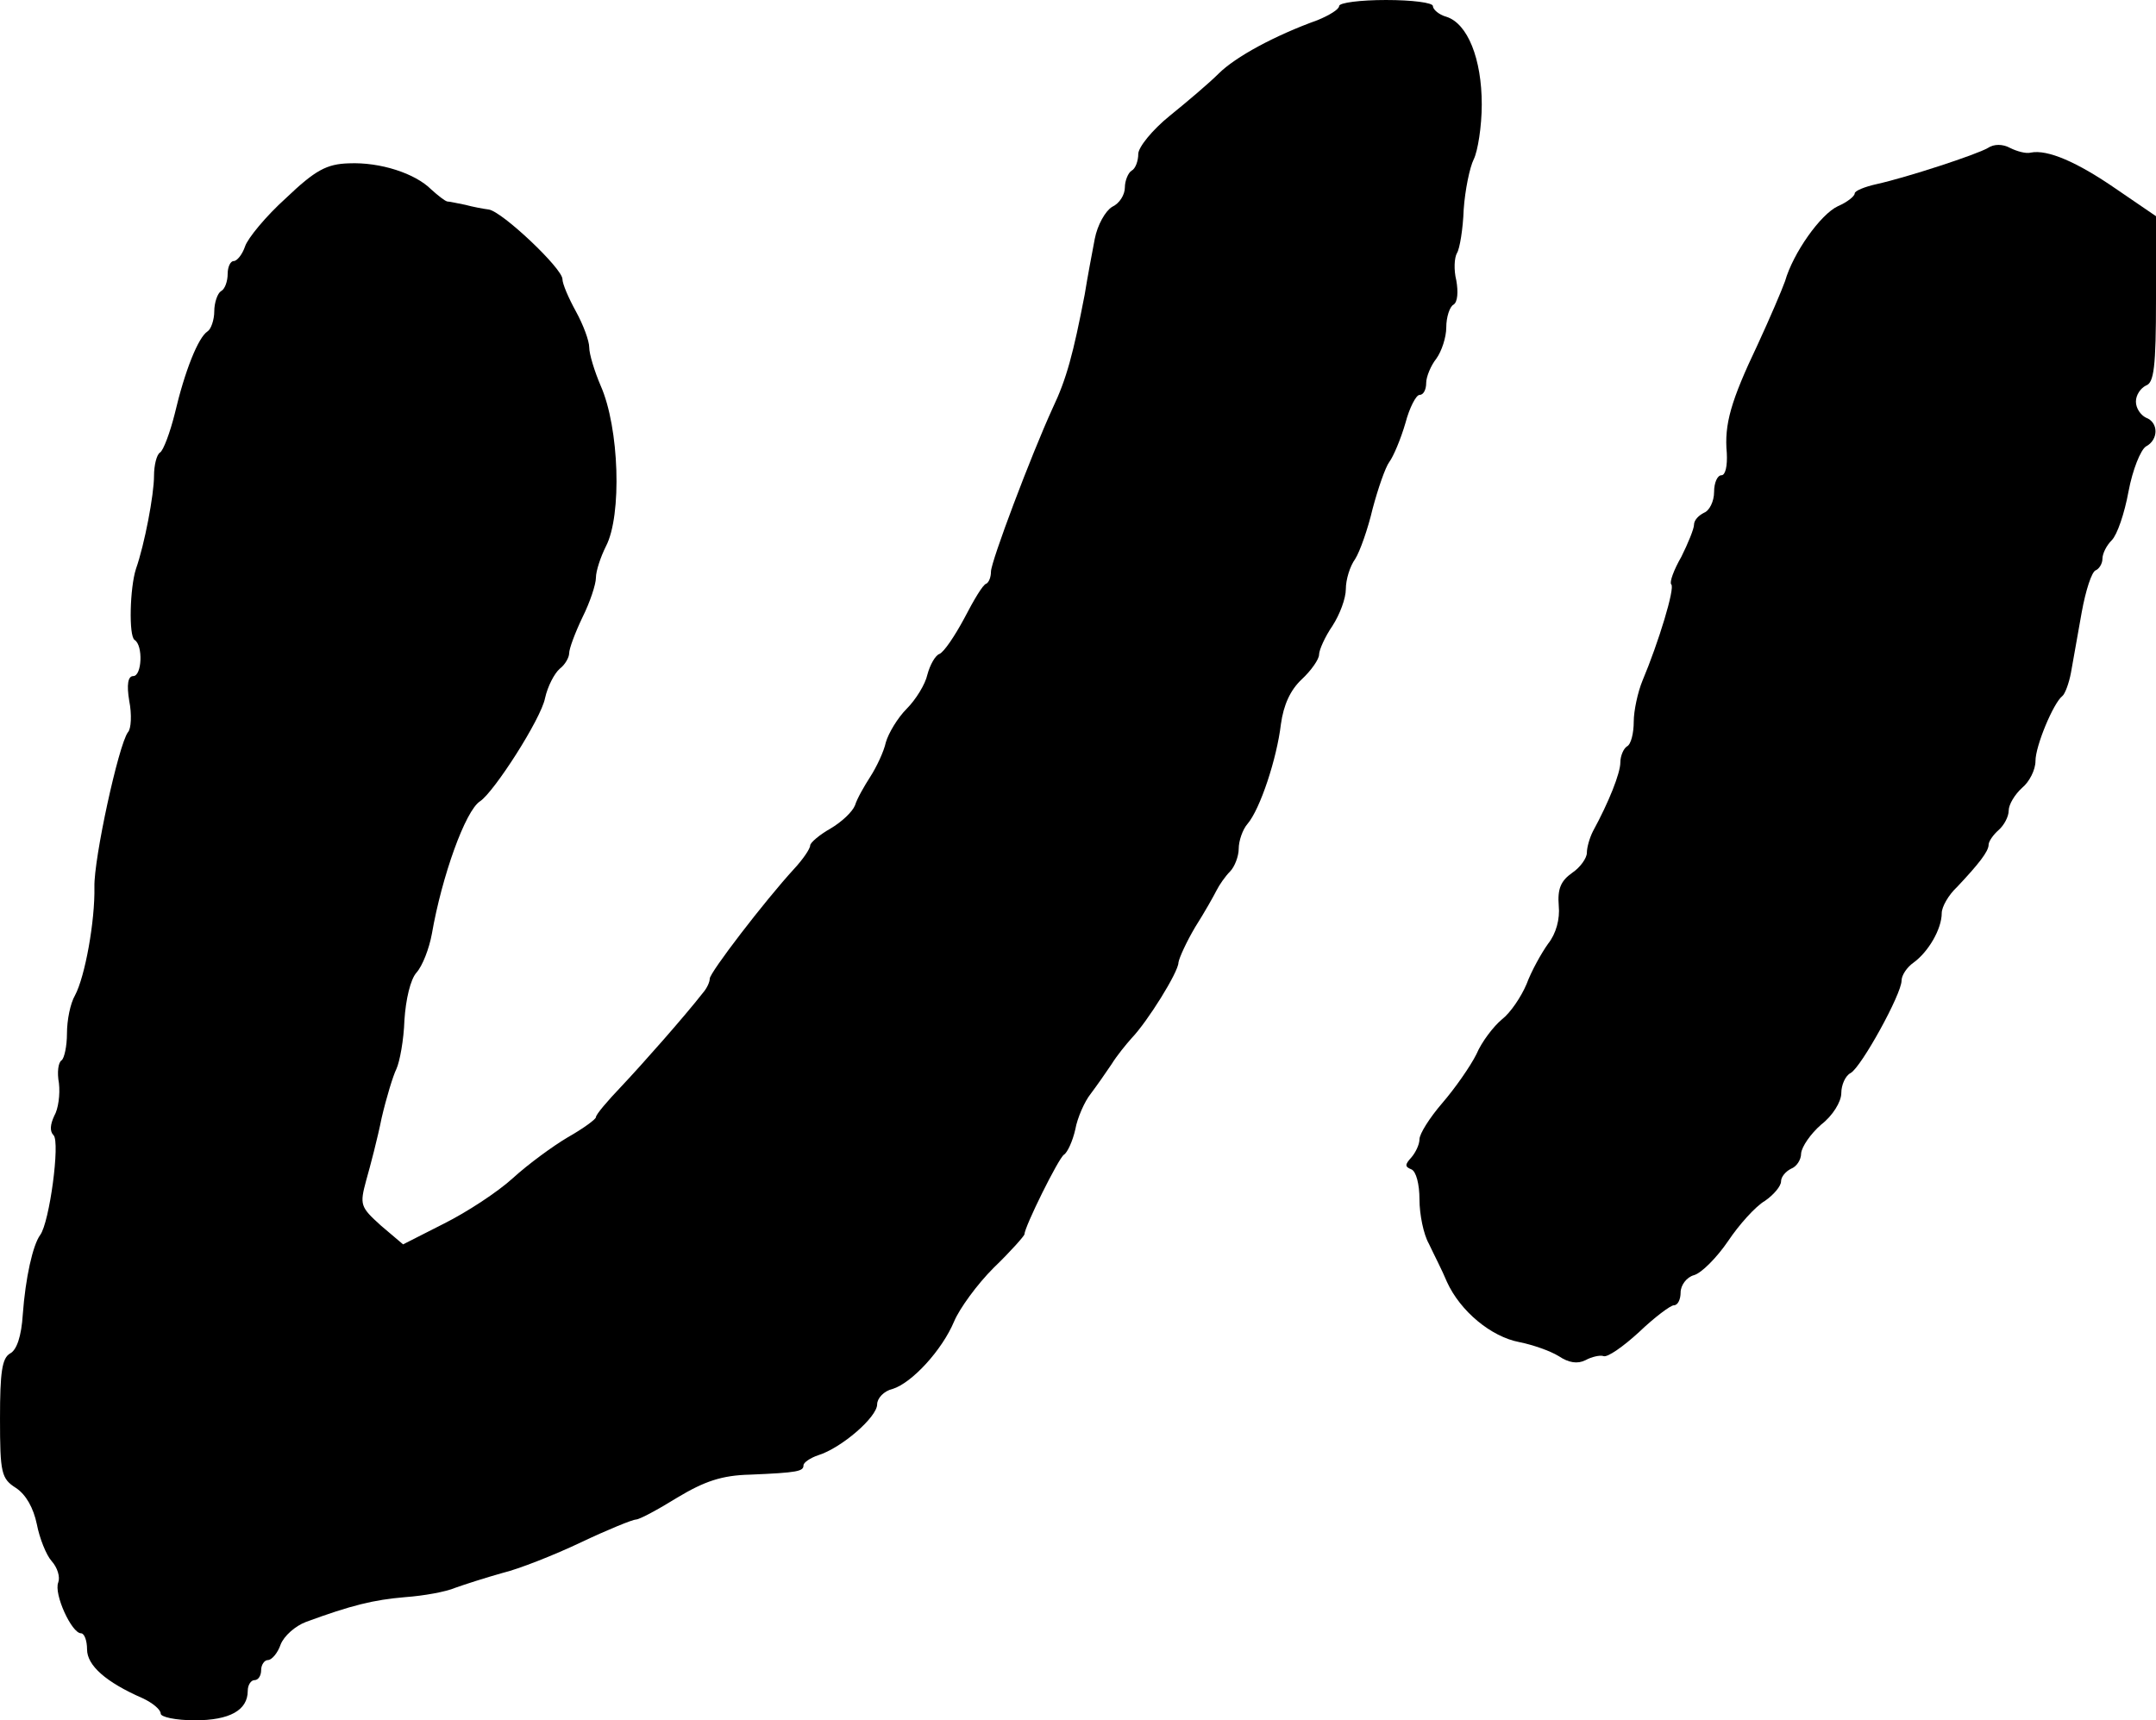
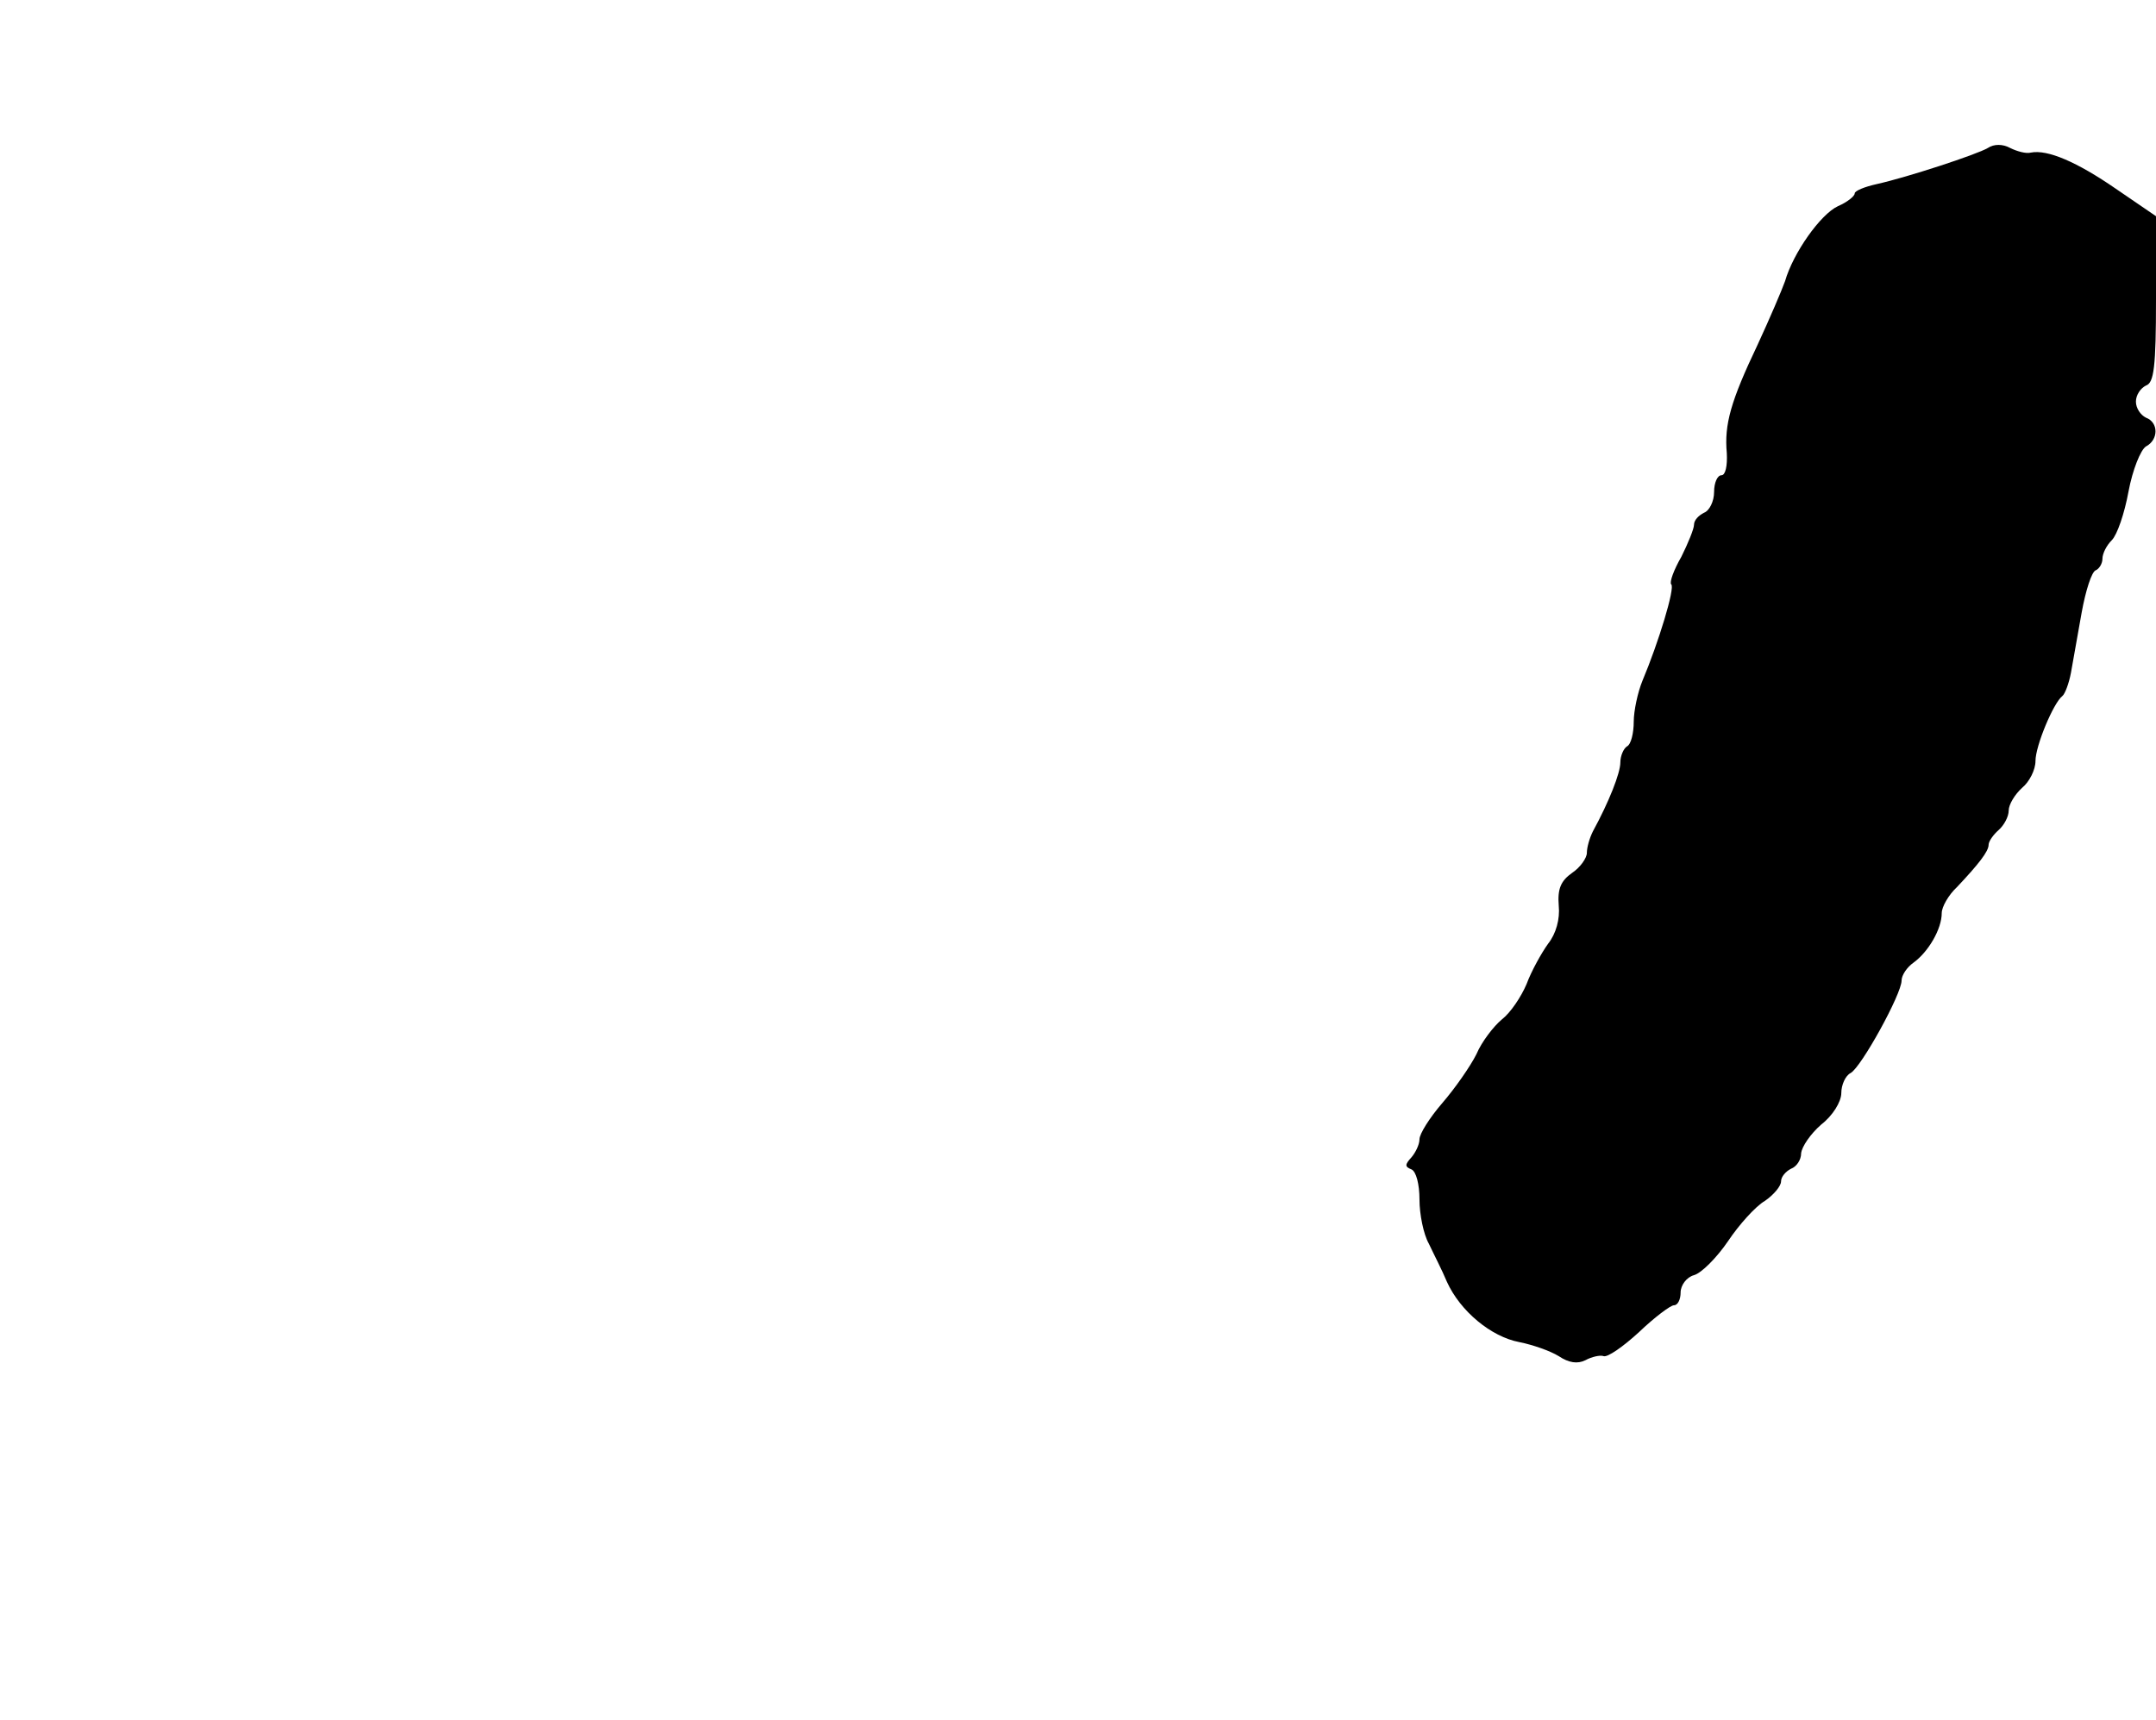
<svg xmlns="http://www.w3.org/2000/svg" version="1.0" width="322pt" height="257pt" viewBox="0 0 322 257" preserveAspectRatio="xMidYMid meet">
  <g transform="translate(0,257) scale(0.1,-0.1)" fill="#000000" stroke="none">
-     <path d="M2000 2561 c0 -5 -15 -14 -32 -21 -64 -23 -123 -55 -148 -80 -14 -14 -47 -42 -73 -63 -26 -21 -47 -47 -47 -57 0 -10 -4 -22 -10 -25 -5 -3 -10 -15 -10 -25 0 -11 -8 -24 -19 -29 -10 -6 -22 -27 -26 -48 -4 -21 -11 -58 -15 -83 -17 -88 -27 -126 -48 -170 -32 -70 -92 -229 -92 -244 0 -8 -3 -16 -7 -18 -5 -1 -19 -25 -33 -52 -14 -26 -30 -50 -37 -53 -6 -2 -14 -16 -18 -31 -3 -14 -17 -37 -31 -51 -13 -13 -27 -36 -31 -50 -3 -14 -14 -37 -23 -51 -9 -14 -20 -33 -23 -43 -4 -10 -20 -25 -37 -35 -16 -9 -30 -21 -30 -25 0 -5 -11 -21 -24 -35 -44 -48 -126 -155 -126 -164 0 -5 -4 -14 -10 -21 -29 -37 -90 -106 -122 -140 -21 -22 -38 -42 -38 -46 0 -3 -19 -17 -42 -30 -22 -13 -59 -40 -82 -61 -23 -21 -69 -51 -103 -68 l-61 -31 -33 28 c-31 28 -32 31 -22 68 6 21 17 63 23 93 7 30 17 63 22 73 5 11 11 43 12 73 2 31 9 61 18 71 9 10 19 36 23 58 15 86 50 184 72 198 21 14 91 123 97 154 4 18 14 37 22 44 8 6 14 17 14 23 0 7 9 31 20 54 11 22 20 49 20 59 0 10 7 31 15 47 24 46 20 177 -8 240 -9 21 -17 47 -17 57 0 10 -9 34 -20 54 -11 20 -20 41 -20 48 0 16 -90 101 -110 104 -8 1 -24 4 -35 7 -11 2 -23 5 -27 5 -4 1 -14 9 -24 18 -24 24 -76 41 -123 39 -33 -1 -50 -10 -94 -52 -30 -27 -57 -60 -61 -72 -4 -12 -12 -22 -17 -22 -5 0 -9 -9 -9 -19 0 -11 -4 -23 -10 -26 -5 -3 -10 -17 -10 -30 0 -13 -5 -27 -10 -30 -14 -9 -34 -59 -49 -123 -7 -28 -17 -55 -22 -58 -5 -3 -9 -19 -9 -35 0 -28 -14 -102 -27 -139 -9 -28 -11 -100 -2 -106 13 -8 11 -54 -2 -54 -8 0 -10 -13 -6 -37 4 -20 3 -42 -2 -47 -14 -19 -51 -189 -50 -231 1 -51 -14 -134 -29 -162 -7 -12 -12 -37 -12 -57 0 -19 -4 -37 -8 -40 -5 -3 -7 -18 -4 -34 2 -17 -1 -39 -7 -49 -6 -13 -7 -23 -1 -29 10 -10 -6 -130 -20 -149 -11 -15 -22 -64 -26 -119 -2 -32 -9 -53 -19 -58 -12 -7 -15 -28 -15 -97 0 -82 2 -90 24 -104 15 -10 26 -30 31 -54 4 -21 14 -46 22 -55 9 -10 13 -24 10 -32 -7 -17 20 -76 34 -76 5 0 9 -11 9 -24 0 -24 28 -49 83 -73 15 -7 27 -17 27 -23 0 -5 22 -10 51 -10 52 0 79 15 79 44 0 9 5 16 10 16 6 0 10 7 10 15 0 8 5 15 10 15 6 0 15 11 19 23 5 13 22 28 38 34 68 25 101 33 148 37 28 2 61 8 75 14 14 5 45 15 70 22 25 6 78 27 118 46 40 19 77 34 82 34 5 0 33 15 62 33 40 24 66 33 108 34 72 3 80 5 80 14 0 4 10 11 22 15 35 11 88 57 88 76 0 9 10 20 23 23 29 9 74 58 92 101 8 19 34 55 59 80 26 25 46 48 46 50 0 11 51 114 59 119 5 3 13 20 17 38 3 17 14 42 23 53 9 12 23 32 31 44 8 13 22 30 30 39 24 25 70 99 70 113 1 7 12 31 25 53 14 22 28 47 32 55 4 8 13 21 20 28 7 7 13 23 13 34 0 12 6 29 13 37 19 22 44 98 50 149 4 29 14 51 31 67 14 13 26 30 26 37 0 7 9 27 20 43 11 17 20 41 20 55 0 14 6 34 14 45 7 11 19 45 26 75 8 30 19 62 25 70 6 8 17 34 24 58 6 23 16 42 21 42 6 0 10 8 10 18 0 9 7 26 15 36 8 11 15 32 15 47 0 15 5 31 11 34 6 4 7 19 4 36 -4 16 -3 34 1 41 4 6 9 36 10 65 2 29 9 63 15 75 6 12 12 49 12 82 0 68 -21 121 -53 131 -11 3 -20 11 -20 16 0 5 -31 9 -70 9 -38 0 -70 -4 -70 -9z" />
-     <path d="M2969 2349 c-17 -10 -121 -44 -166 -54 -18 -4 -33 -10 -33 -14 0 -4 -11 -13 -25 -19 -26 -12 -67 -70 -79 -112 -5 -14 -23 -56 -41 -95 -40 -84 -50 -119 -46 -162 1 -19 -2 -33 -8 -33 -6 0 -11 -11 -11 -25 0 -14 -7 -28 -15 -31 -8 -4 -15 -11 -15 -18 0 -6 -9 -28 -19 -48 -11 -19 -18 -38 -15 -41 6 -5 -19 -87 -43 -144 -7 -17 -13 -45 -13 -61 0 -17 -4 -34 -10 -37 -5 -3 -10 -14 -10 -24 0 -16 -17 -59 -41 -103 -5 -10 -9 -24 -9 -32 0 -8 -10 -22 -22 -30 -17 -12 -22 -24 -20 -49 2 -20 -4 -42 -16 -57 -10 -14 -25 -41 -32 -60 -8 -19 -24 -43 -37 -53 -12 -10 -30 -33 -38 -52 -9 -18 -32 -51 -51 -73 -19 -22 -34 -46 -34 -54 0 -8 -6 -20 -12 -27 -10 -11 -10 -14 0 -18 7 -3 12 -22 12 -45 0 -22 6 -52 14 -66 7 -15 20 -40 27 -57 20 -44 66 -82 108 -90 20 -4 46 -13 59 -21 15 -10 28 -12 40 -6 9 5 22 8 27 6 6 -2 29 14 53 36 23 22 47 40 52 40 6 0 10 9 10 19 0 11 9 23 20 26 11 3 34 26 51 51 16 24 41 52 55 60 13 9 24 22 24 29 0 7 7 15 15 19 8 3 15 13 15 23 1 10 14 29 30 43 17 13 30 34 30 47 0 12 6 26 14 30 16 9 76 118 76 138 0 8 8 20 18 27 22 16 42 50 42 74 0 9 10 27 23 39 32 34 47 53 47 63 0 5 7 15 15 22 8 7 15 20 15 29 0 9 9 24 20 34 11 9 20 27 20 40 0 23 27 87 40 97 4 3 10 19 13 35 3 17 10 57 16 90 6 33 15 61 21 63 5 2 10 10 10 17 0 8 6 20 14 28 8 8 19 40 25 73 6 32 18 62 26 67 19 10 19 36 0 43 -8 4 -15 14 -15 24 0 10 7 20 15 24 12 4 15 28 15 129 l0 124 -60 41 c-58 40 -102 59 -127 54 -7 -2 -21 2 -31 7 -11 6 -24 6 -33 0z" />
+     <path d="M2969 2349 c-17 -10 -121 -44 -166 -54 -18 -4 -33 -10 -33 -14 0 -4 -11 -13 -25 -19 -26 -12 -67 -70 -79 -112 -5 -14 -23 -56 -41 -95 -40 -84 -50 -119 -46 -162 1 -19 -2 -33 -8 -33 -6 0 -11 -11 -11 -25 0 -14 -7 -28 -15 -31 -8 -4 -15 -11 -15 -18 0 -6 -9 -28 -19 -48 -11 -19 -18 -38 -15 -41 6 -5 -19 -87 -43 -144 -7 -17 -13 -45 -13 -61 0 -17 -4 -34 -10 -37 -5 -3 -10 -14 -10 -24 0 -16 -17 -59 -41 -103 -5 -10 -9 -24 -9 -32 0 -8 -10 -22 -22 -30 -17 -12 -22 -24 -20 -49 2 -20 -4 -42 -16 -57 -10 -14 -25 -41 -32 -60 -8 -19 -24 -43 -37 -53 -12 -10 -30 -33 -38 -52 -9 -18 -32 -51 -51 -73 -19 -22 -34 -46 -34 -54 0 -8 -6 -20 -12 -27 -10 -11 -10 -14 0 -18 7 -3 12 -22 12 -45 0 -22 6 -52 14 -66 7 -15 20 -40 27 -57 20 -44 66 -82 108 -90 20 -4 46 -13 59 -21 15 -10 28 -12 40 -6 9 5 22 8 27 6 6 -2 29 14 53 36 23 22 47 40 52 40 6 0 10 9 10 19 0 11 9 23 20 26 11 3 34 26 51 51 16 24 41 52 55 60 13 9 24 22 24 29 0 7 7 15 15 19 8 3 15 13 15 23 1 10 14 29 30 43 17 13 30 34 30 47 0 12 6 26 14 30 16 9 76 118 76 138 0 8 8 20 18 27 22 16 42 50 42 74 0 9 10 27 23 39 32 34 47 53 47 63 0 5 7 15 15 22 8 7 15 20 15 29 0 9 9 24 20 34 11 9 20 27 20 40 0 23 27 87 40 97 4 3 10 19 13 35 3 17 10 57 16 90 6 33 15 61 21 63 5 2 10 10 10 17 0 8 6 20 14 28 8 8 19 40 25 73 6 32 18 62 26 67 19 10 19 36 0 43 -8 4 -15 14 -15 24 0 10 7 20 15 24 12 4 15 28 15 129 l0 124 -60 41 c-58 40 -102 59 -127 54 -7 -2 -21 2 -31 7 -11 6 -24 6 -33 0" />
  </g>
</svg>